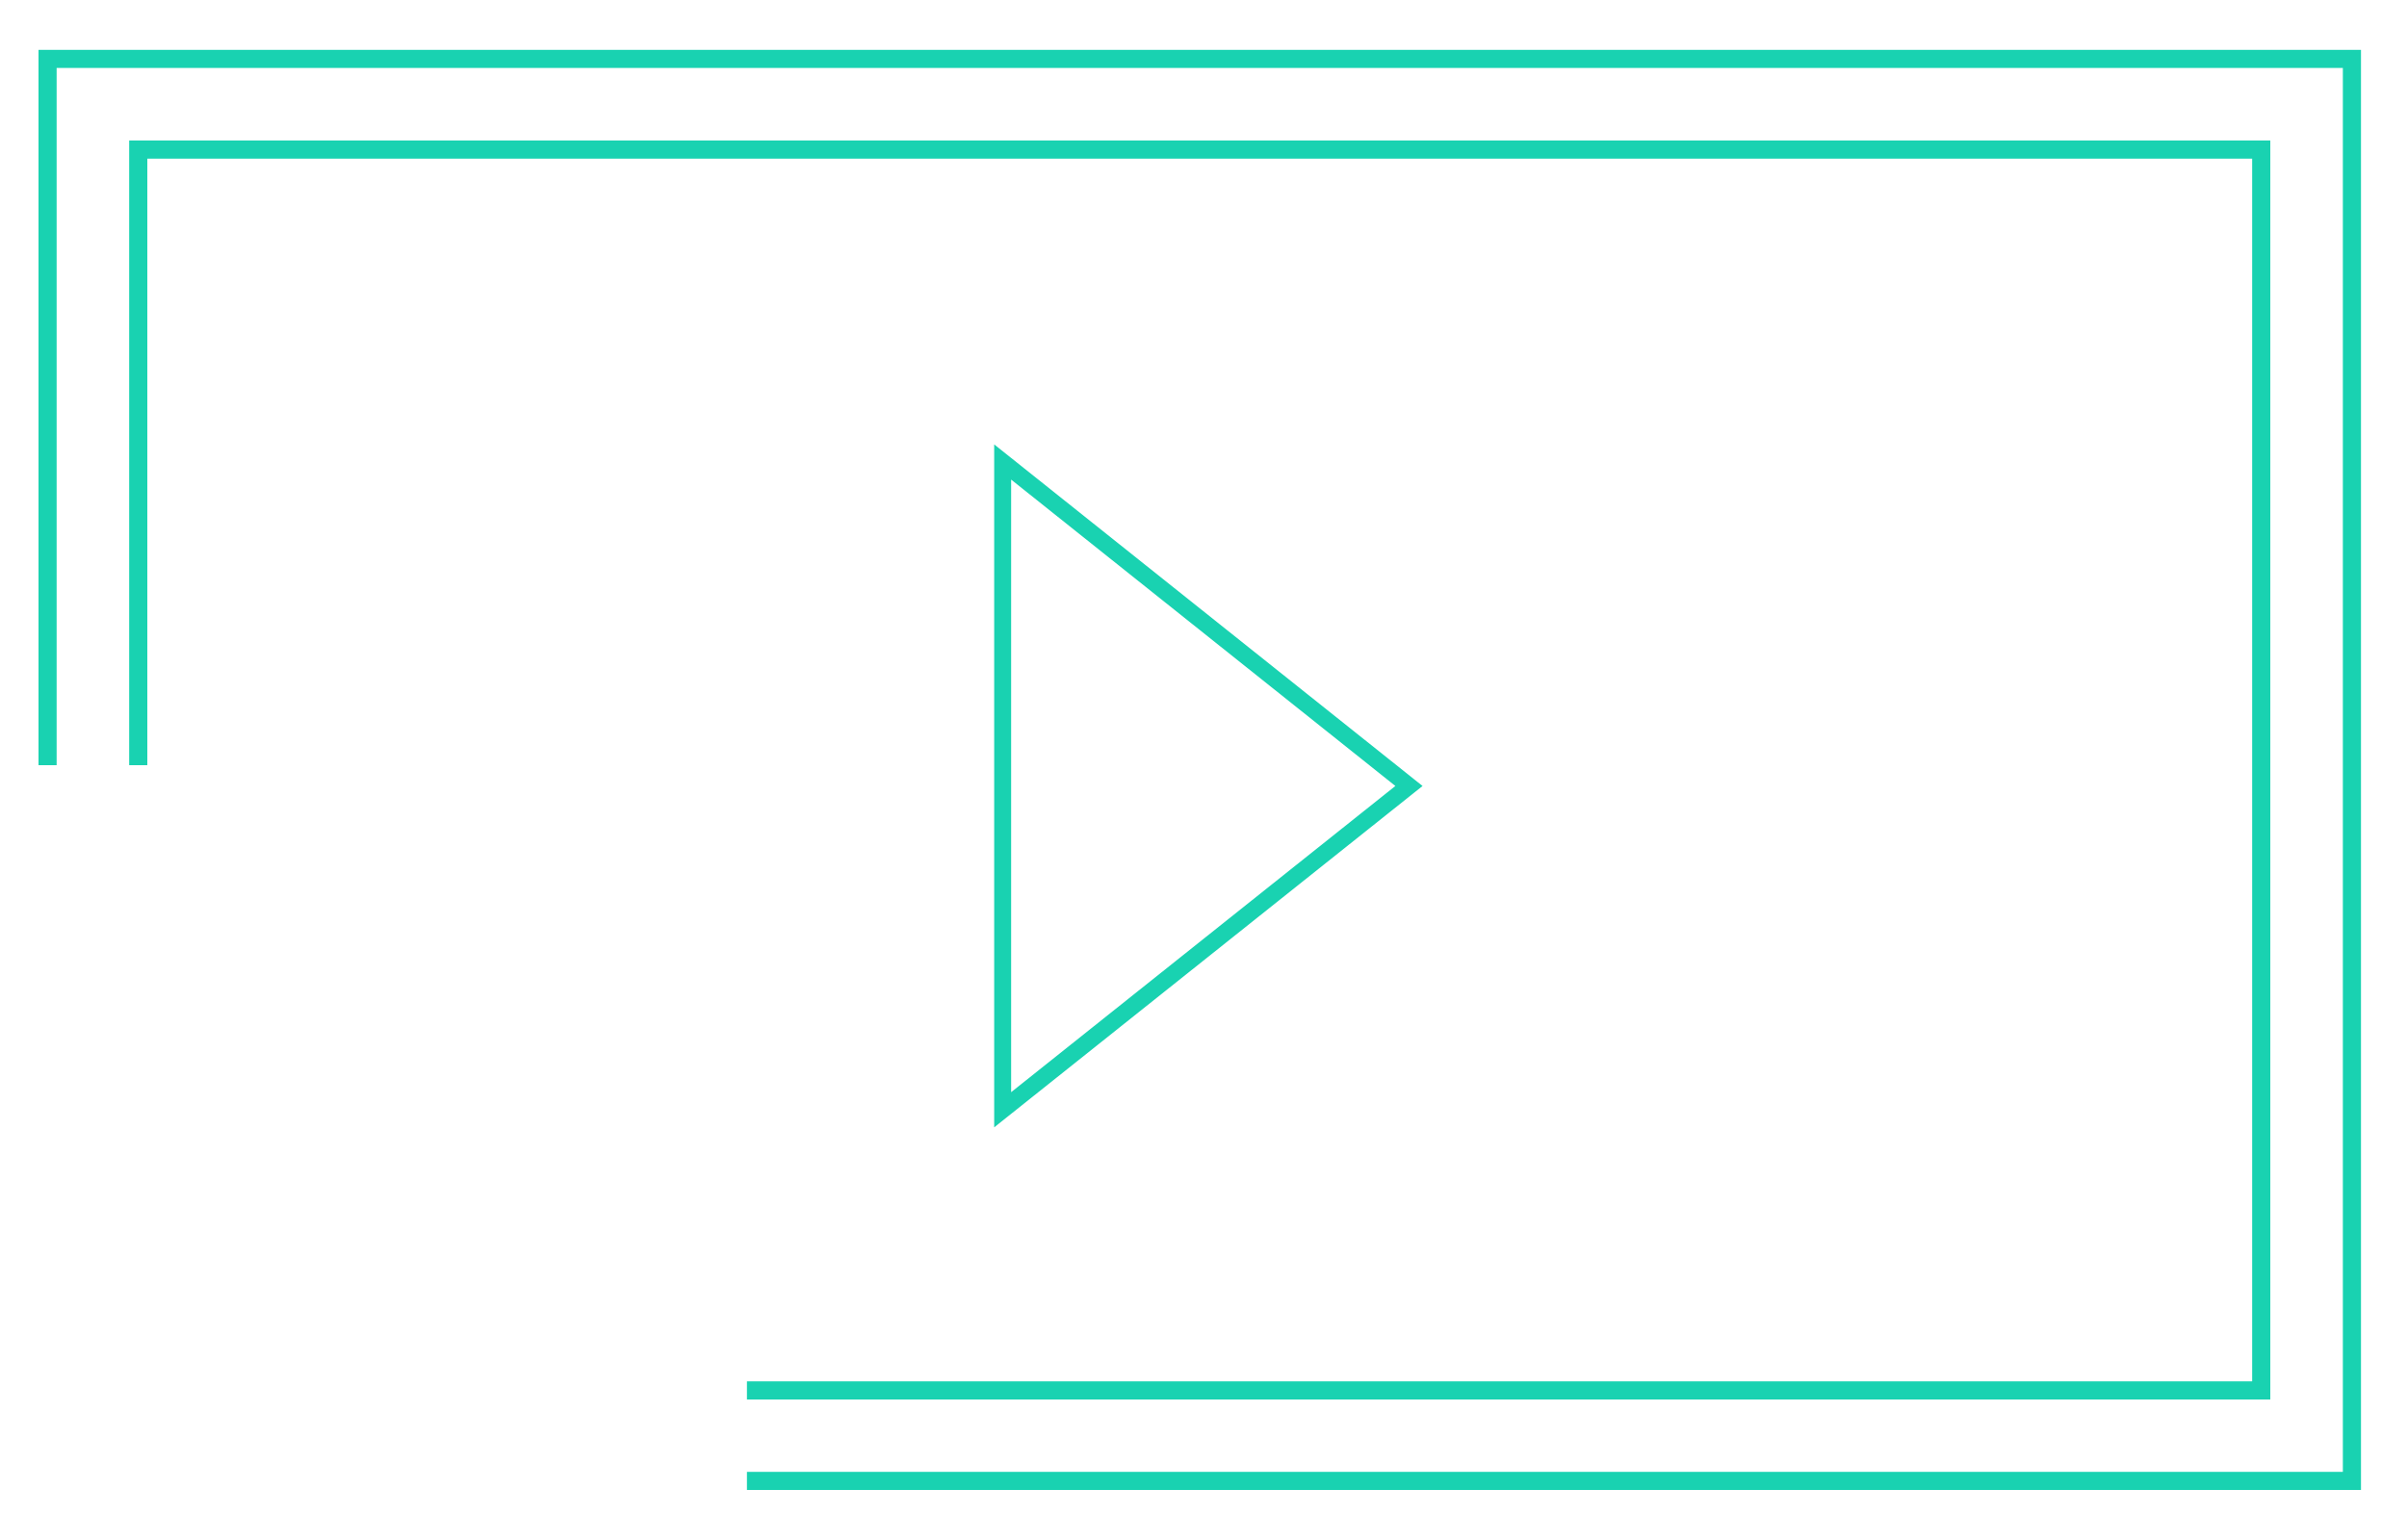
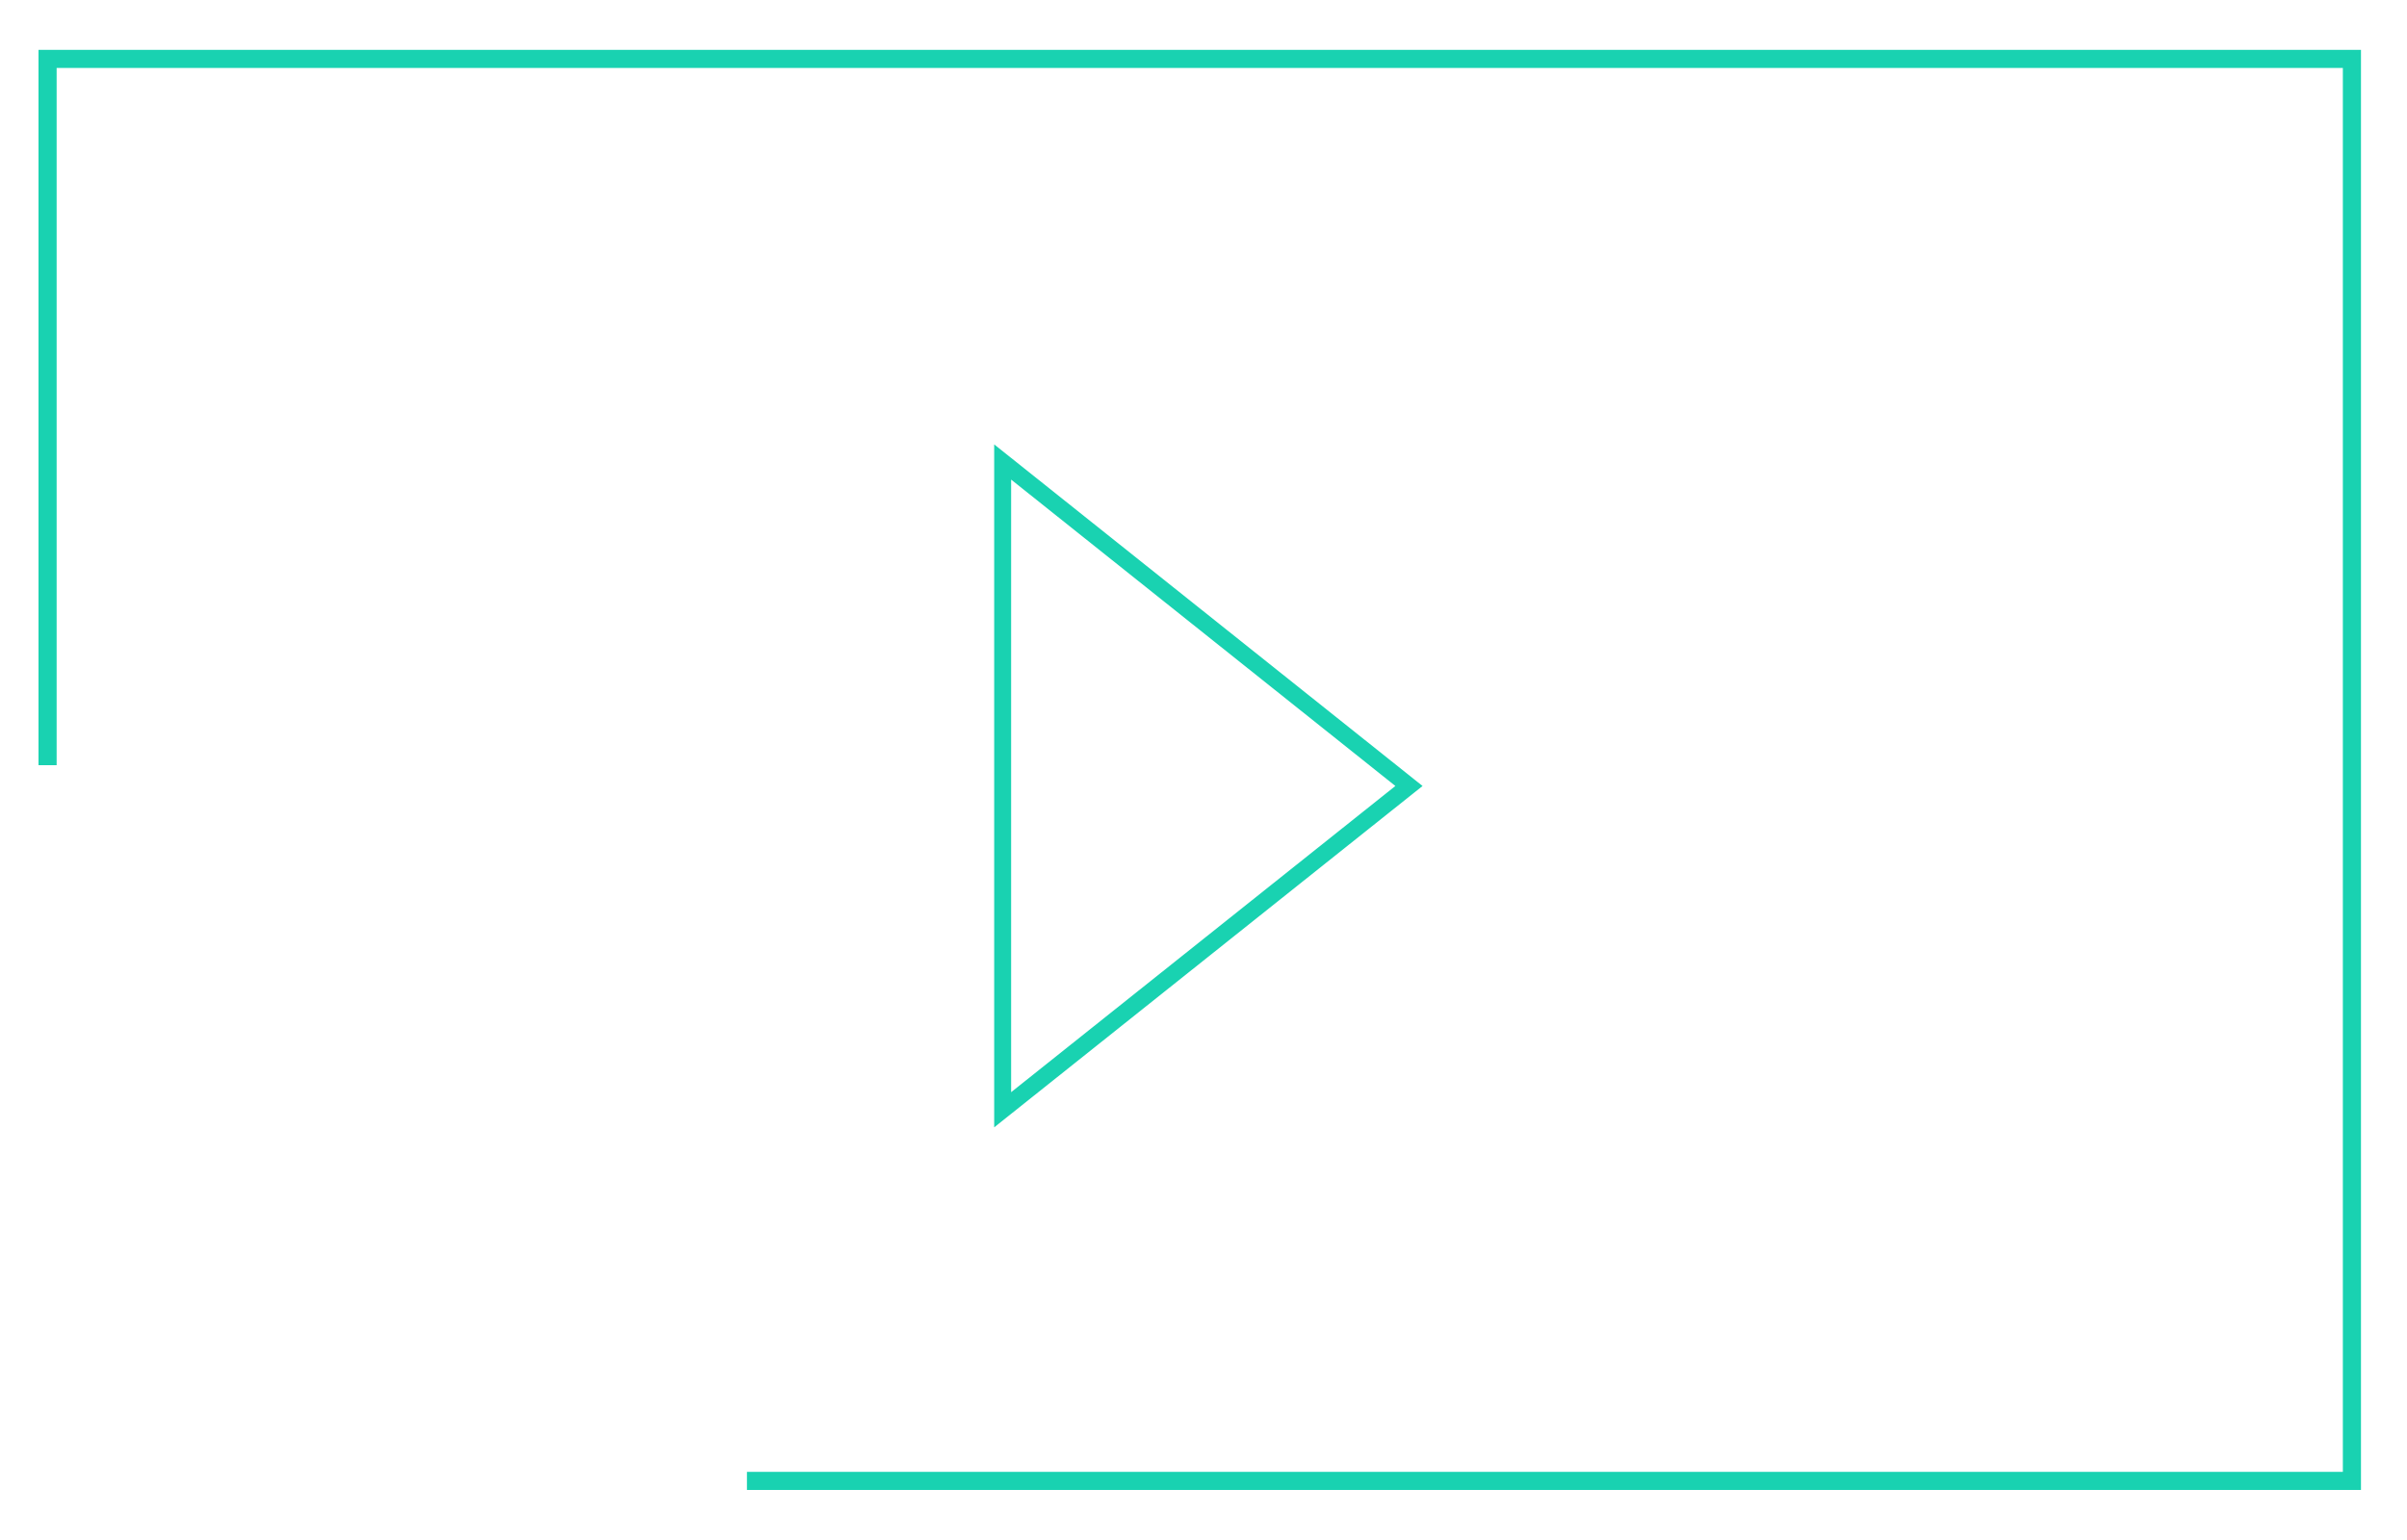
<svg xmlns="http://www.w3.org/2000/svg" xmlns:xlink="http://www.w3.org/1999/xlink" version="1.1" id="Vrstva_1" x="0px" y="0px" width="125px" height="80px" viewBox="0 0 125 80" style="enable-background:new 0 0 125 80;" xml:space="preserve">
  <style type="text/css">
	.st0{fill:none;stroke:#19D2B1;stroke-width:0.943;}
	.st1{clip-path:url(#SVGID_00000174577202102615827370000007237083640263921576_);fill:none;stroke:#19D2B1;stroke-width:0.943;}
	.st2{fill:none;stroke:#19D2B1;stroke-width:0.88;}
</style>
  <g>
-     <polyline class="st0" points="38.79,72.23 117.43,72.23 117.43,7.77 7.18,7.77 7.18,39.75  " />
    <g>
      <defs>
        <rect id="SVGID_1_" x="2" y="2.59" width="120.61" height="74.81" />
      </defs>
      <clipPath id="SVGID_00000170280962393647652380000006580339318666575519_">
        <use xlink:href="#SVGID_1_" style="overflow:visible;" />
      </clipPath>
      <polyline style="clip-path:url(#SVGID_00000170280962393647652380000006580339318666575519_);fill:none;stroke:#19D2B1;stroke-width:0.943;" points="    38.79,76.93 119.79,76.93 122.14,76.93 122.14,74.58 122.14,5.42 122.14,3.06 119.79,3.06 4.82,3.06 2.47,3.06 2.47,5.42     2.47,39.75   " />
    </g>
    <polygon class="st2" points="73.17,40.83 52.07,24 52.07,57.65  " />
  </g>
</svg>